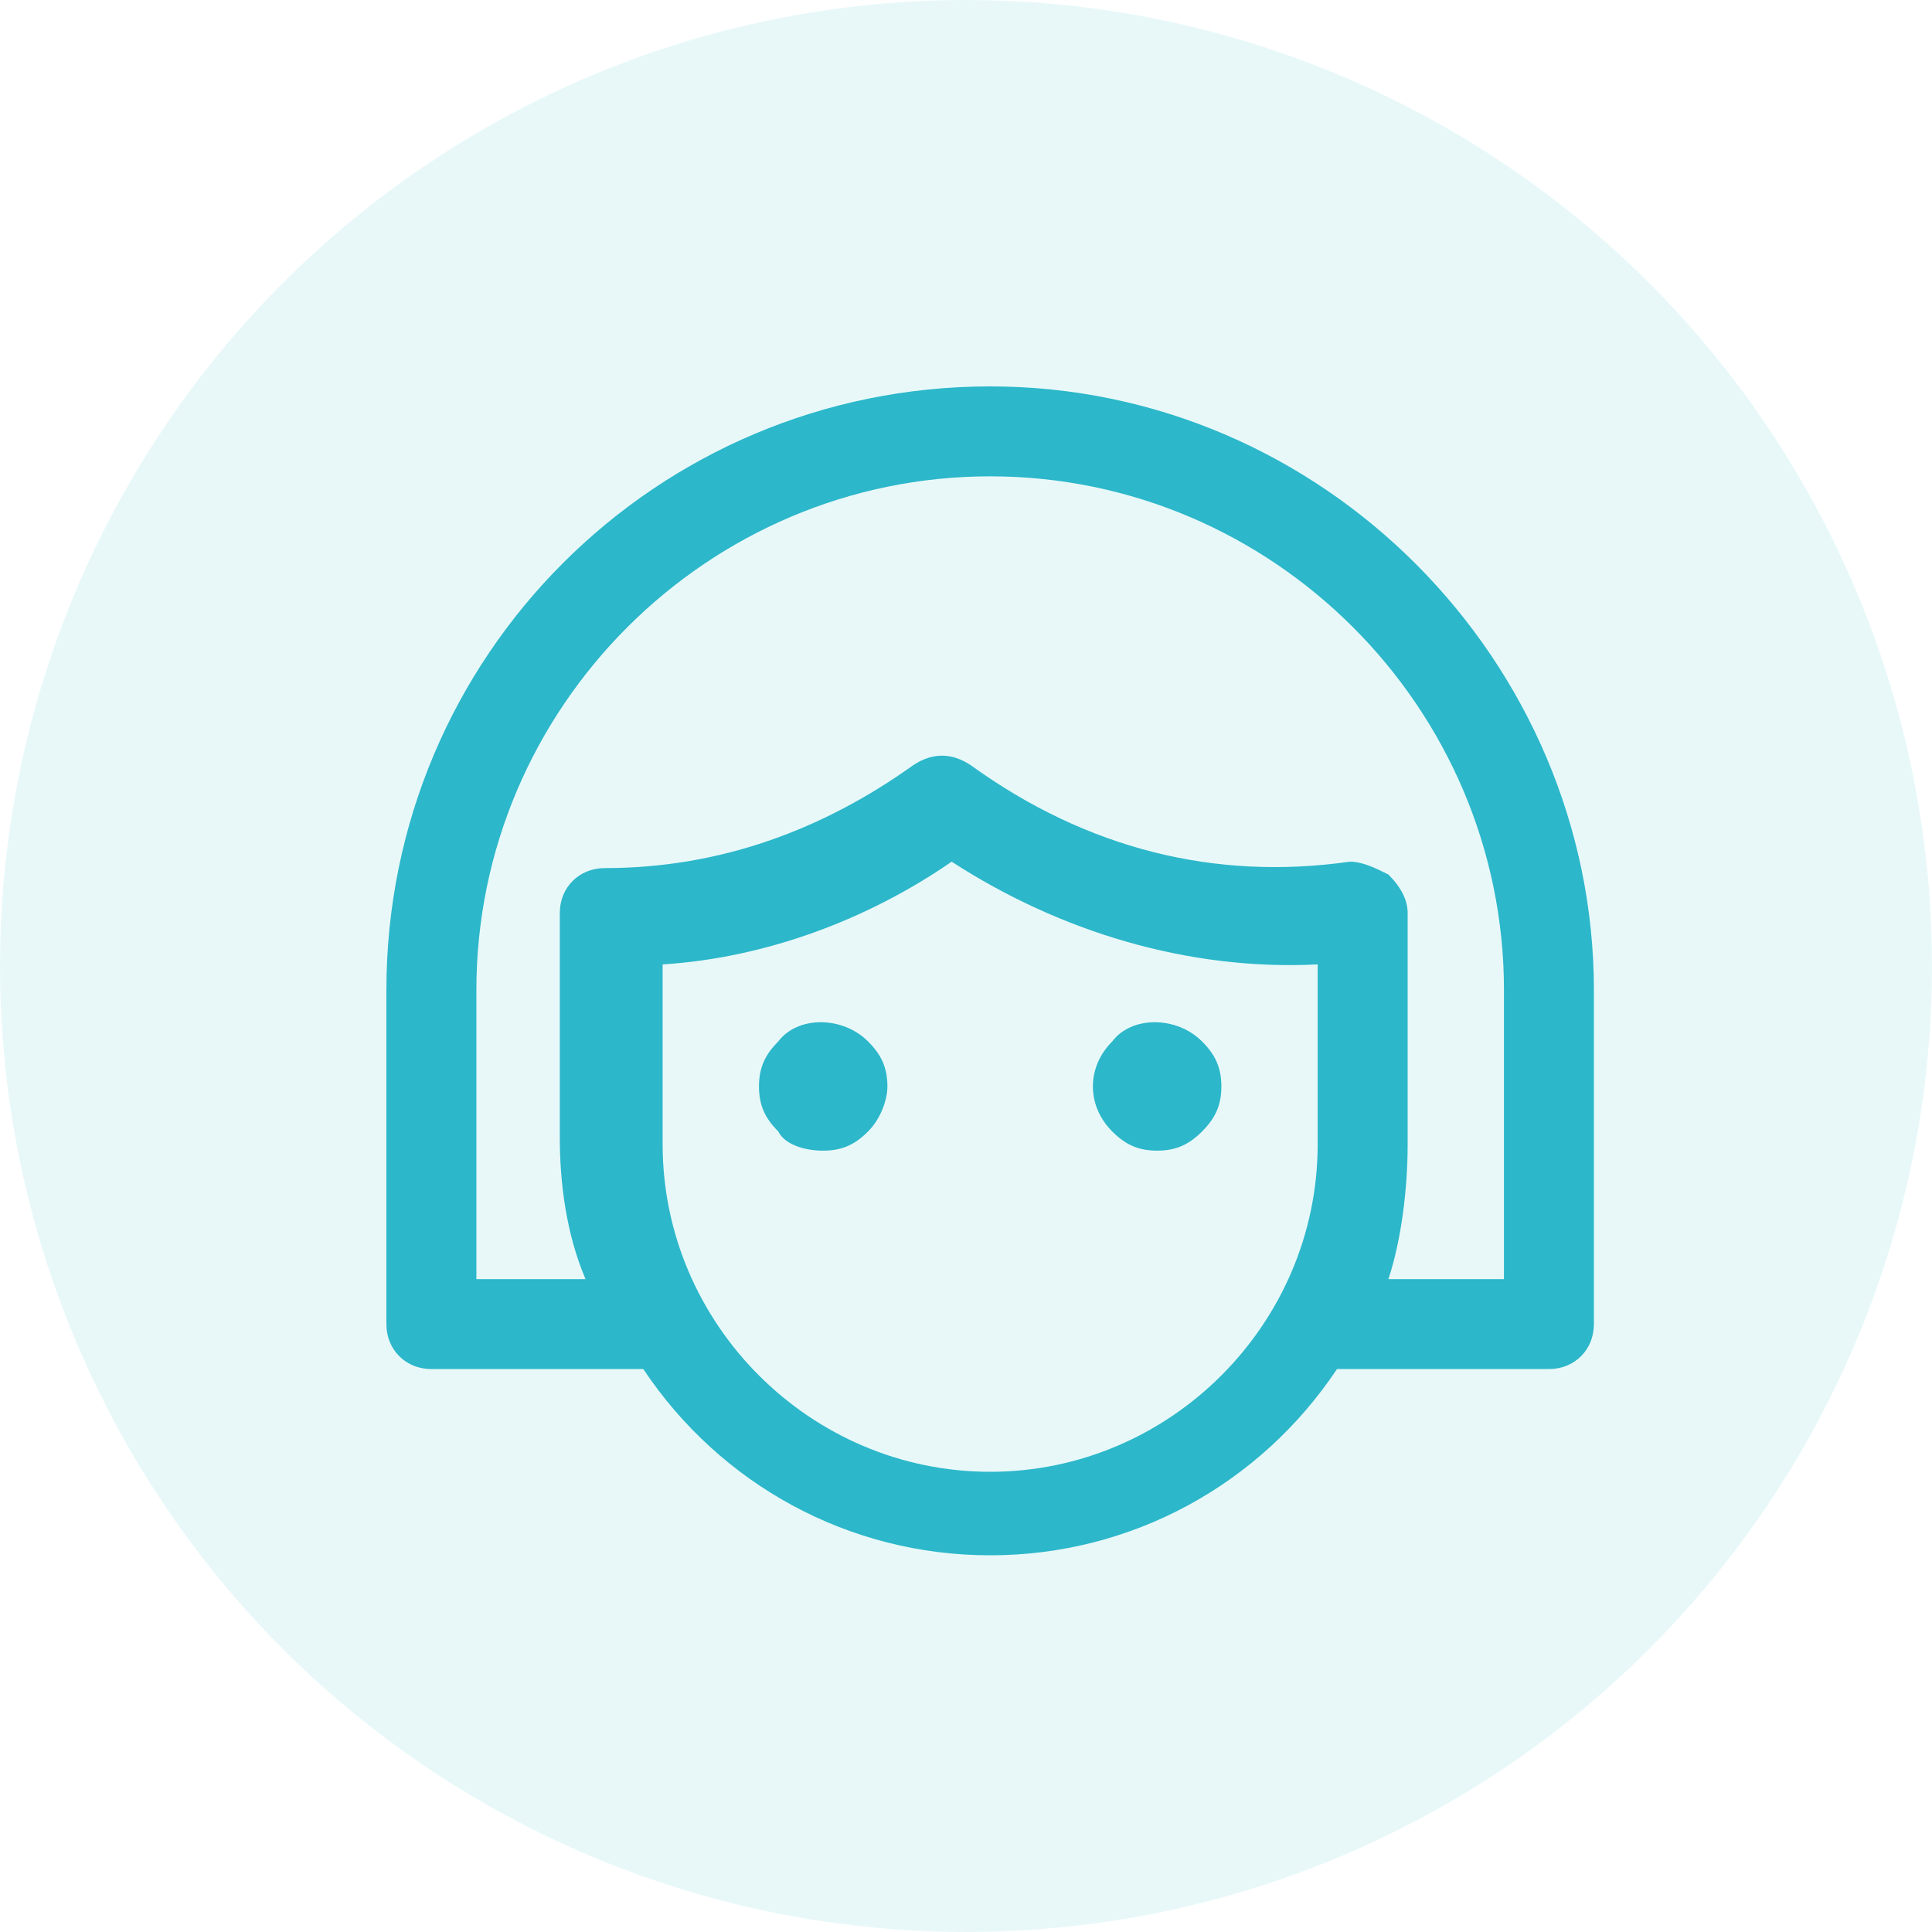
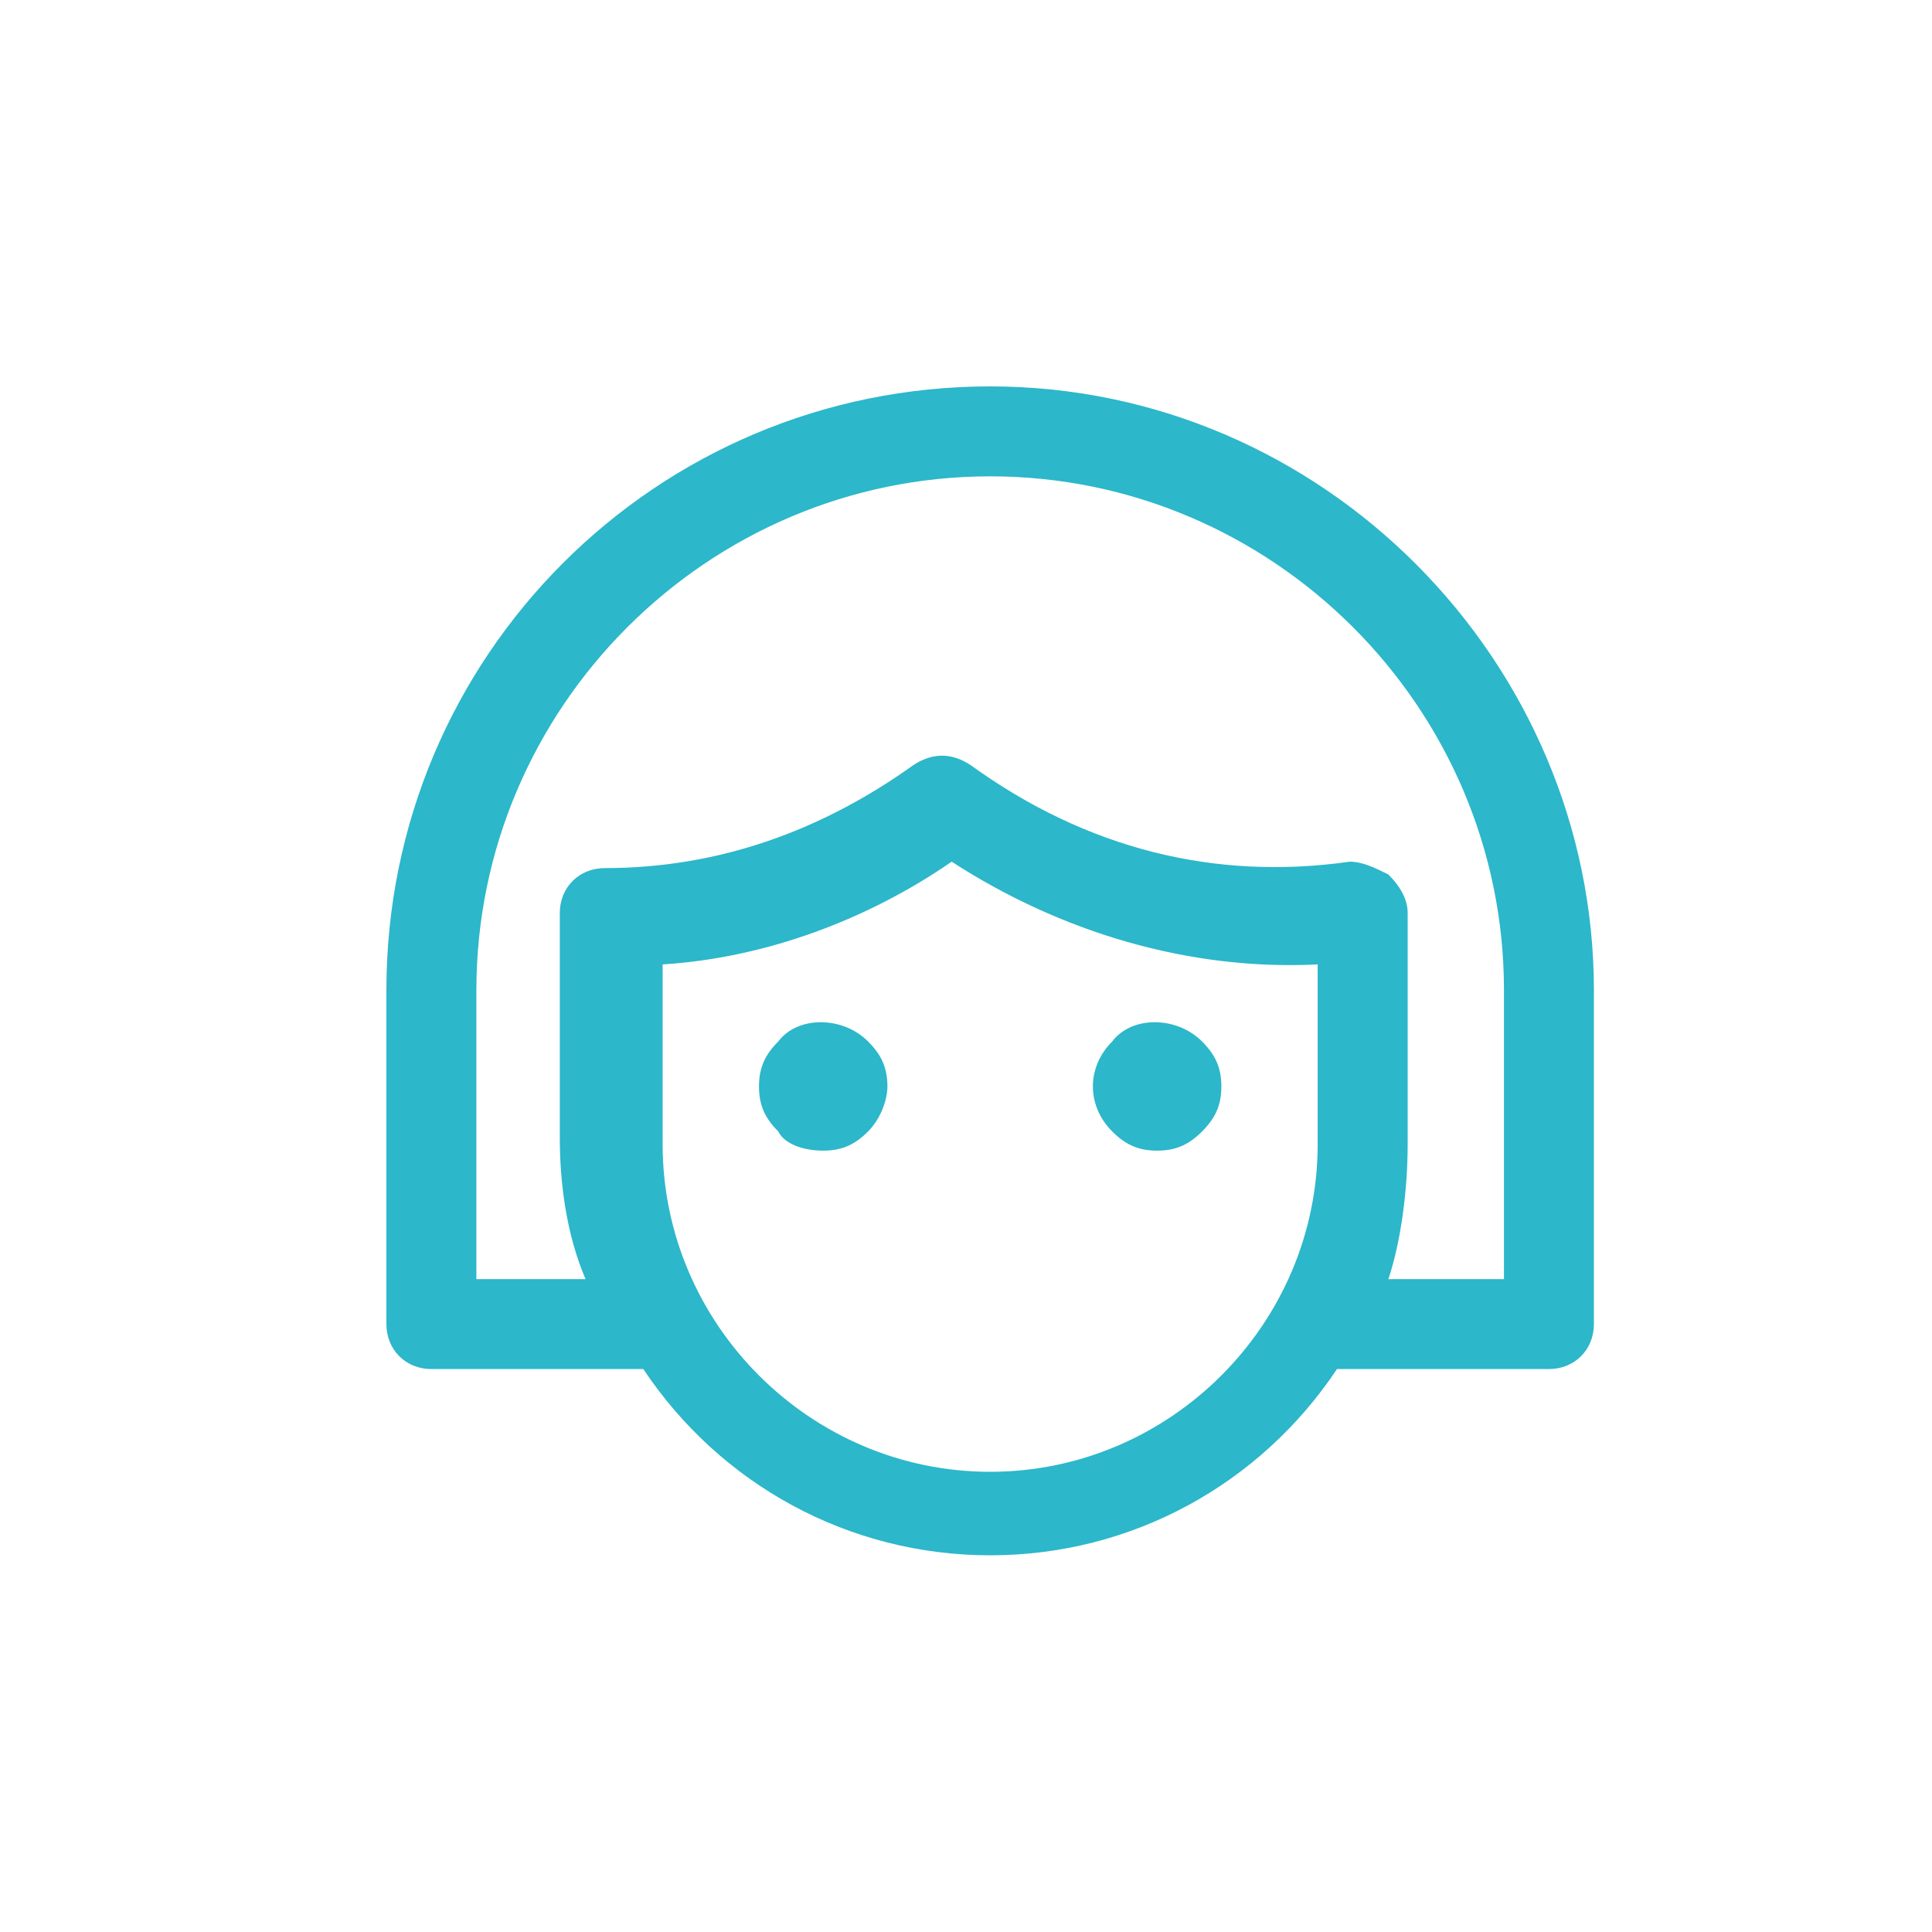
<svg xmlns="http://www.w3.org/2000/svg" xmlns:xlink="http://www.w3.org/1999/xlink" width="40px" height="40px" viewBox="0 0 40 40" version="1.1">
  <title>Group 2</title>
  <desc>Created with Sketch.</desc>
  <defs>
    <path d="M13.719,19.967 C15.847,19.834 17.973,19.037 19.703,17.84 C21.962,19.303 24.621,20.1 27.281,19.967 L27.281,23.691 C27.281,27.414 24.223,30.472 20.501,30.472 C16.777,30.472 13.719,27.414 13.719,23.691 L13.719,19.967 Z M29.144,23.691 L29.144,18.904 C29.144,18.638 29.011,18.372 28.745,18.106 C28.479,17.973 28.212,17.84 27.946,17.84 C25.155,18.239 22.495,17.574 20.102,15.845 C19.703,15.579 19.303,15.579 18.904,15.845 C17.043,17.175 14.915,17.973 12.522,17.973 C11.989,17.973 11.59,18.372 11.59,18.904 L11.59,23.558 C11.59,24.488 11.725,25.552 12.123,26.483 L9.863,26.483 L9.863,20.499 C9.863,14.649 14.649,9.862 20.501,9.862 C26.351,9.862 31.138,14.649 31.138,20.499 L31.138,26.483 L28.745,26.483 C29.011,25.685 29.144,24.621 29.144,23.691 L29.144,23.691 Z M20.501,8 C13.585,8 8,13.585 8,20.499 L8,27.414 C8,27.946 8.4,28.345 8.931,28.345 L13.319,28.345 C14.915,30.738 17.574,32.201 20.501,32.201 C23.426,32.201 26.085,30.738 27.681,28.345 L32.069,28.345 C32.6,28.345 33,27.946 33,27.414 L33,20.499 C33,13.718 27.415,8 20.501,8 L20.501,8 Z M23.957,23.823 C24.357,23.823 24.622,23.691 24.888,23.425 C25.154,23.159 25.287,22.893 25.287,22.494 C25.287,22.095 25.154,21.829 24.888,21.563 C24.357,21.031 23.426,21.031 23.027,21.563 C22.494,22.095 22.494,22.893 23.027,23.425 C23.292,23.691 23.558,23.823 23.957,23.823 M17.043,23.823 C17.442,23.823 17.708,23.691 17.973,23.425 C18.239,23.159 18.373,22.76 18.373,22.494 C18.373,22.095 18.239,21.829 17.973,21.563 C17.442,21.031 16.512,21.031 16.113,21.563 C15.847,21.829 15.714,22.095 15.714,22.494 C15.714,22.893 15.847,23.159 16.113,23.425 C16.244,23.691 16.643,23.823 17.043,23.823" id="path-1" />
  </defs>
  <g id="Design" stroke="none" stroke-width="1" fill="none" fill-rule="evenodd">
    <g id="Fejléc-Menu-M" transform="translate(-20, -1667)">
      <g id="user-dropdown" transform="translate(0, 1482)">
        <g id="Group-2" transform="translate(20, 185)">
-           <circle id="Oval" fill="#E8F8F9" cx="20" cy="20" r="20" />
          <mask id="mask-2" fill="white">
            <use xlink:href="#path-1" />
          </mask>
          <use id="path-1" fill="#2CB7CA" xlink:href="#path-1" />
        </g>
      </g>
    </g>
  </g>
</svg>